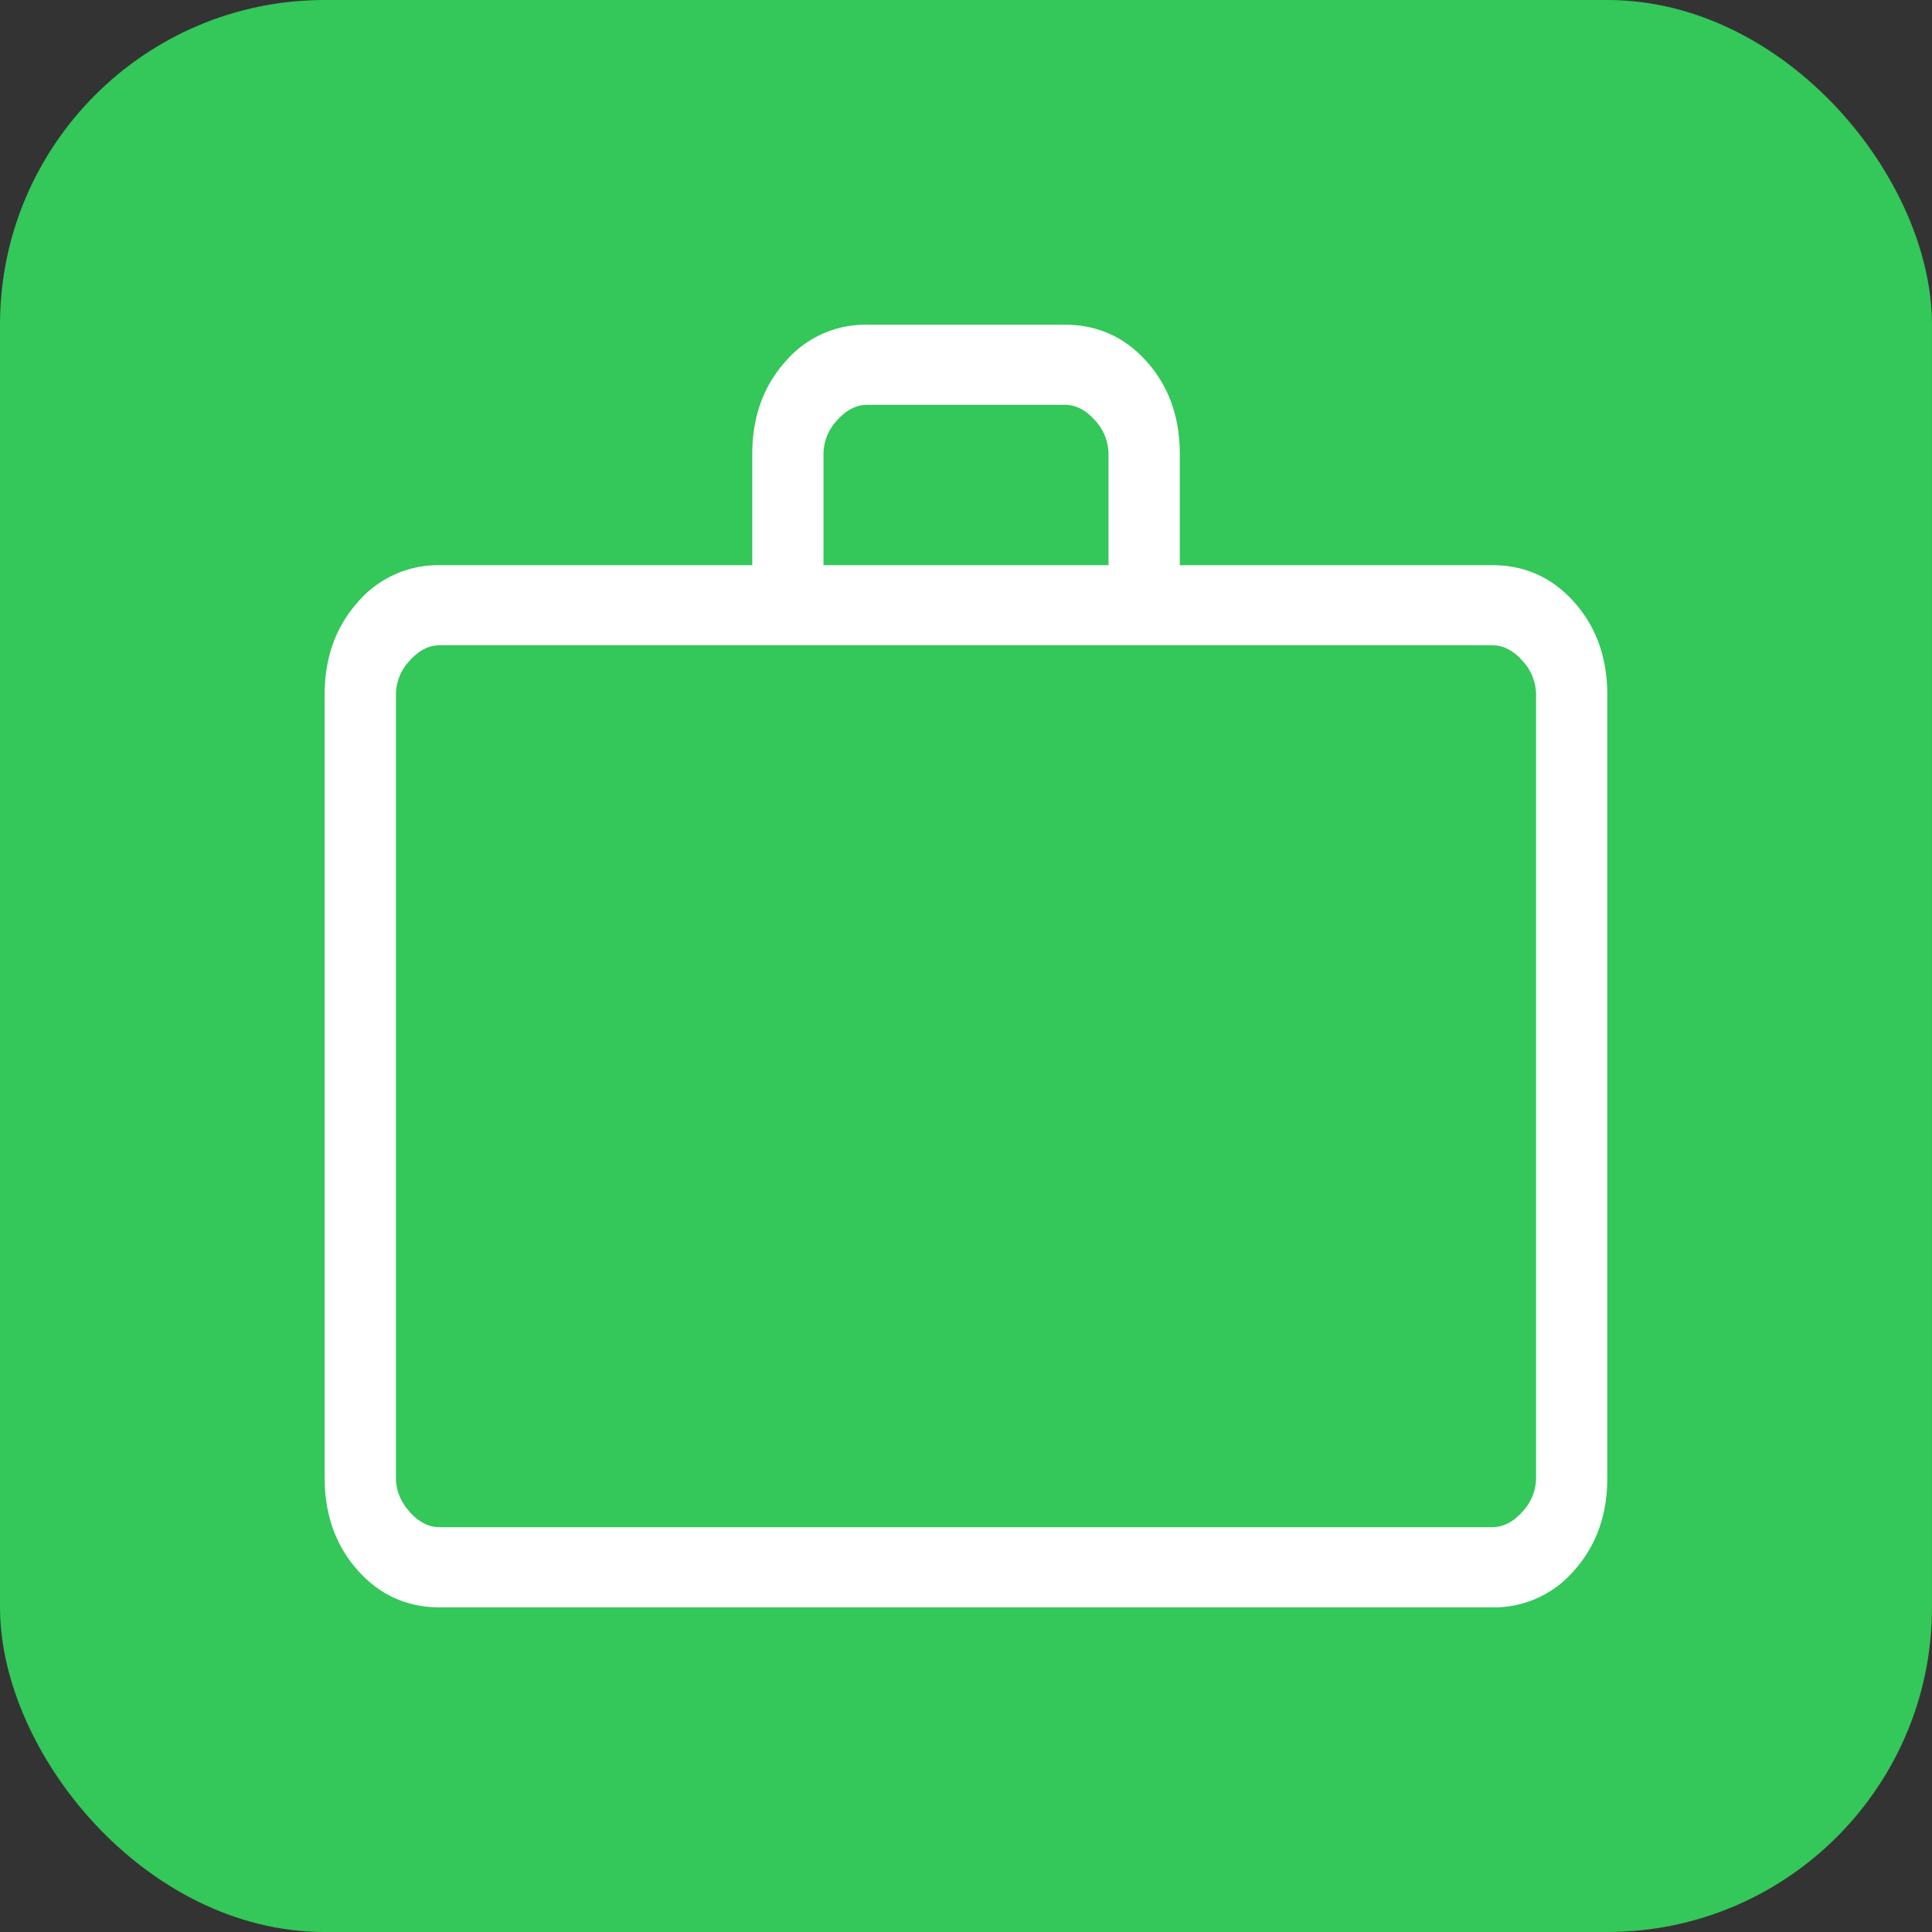
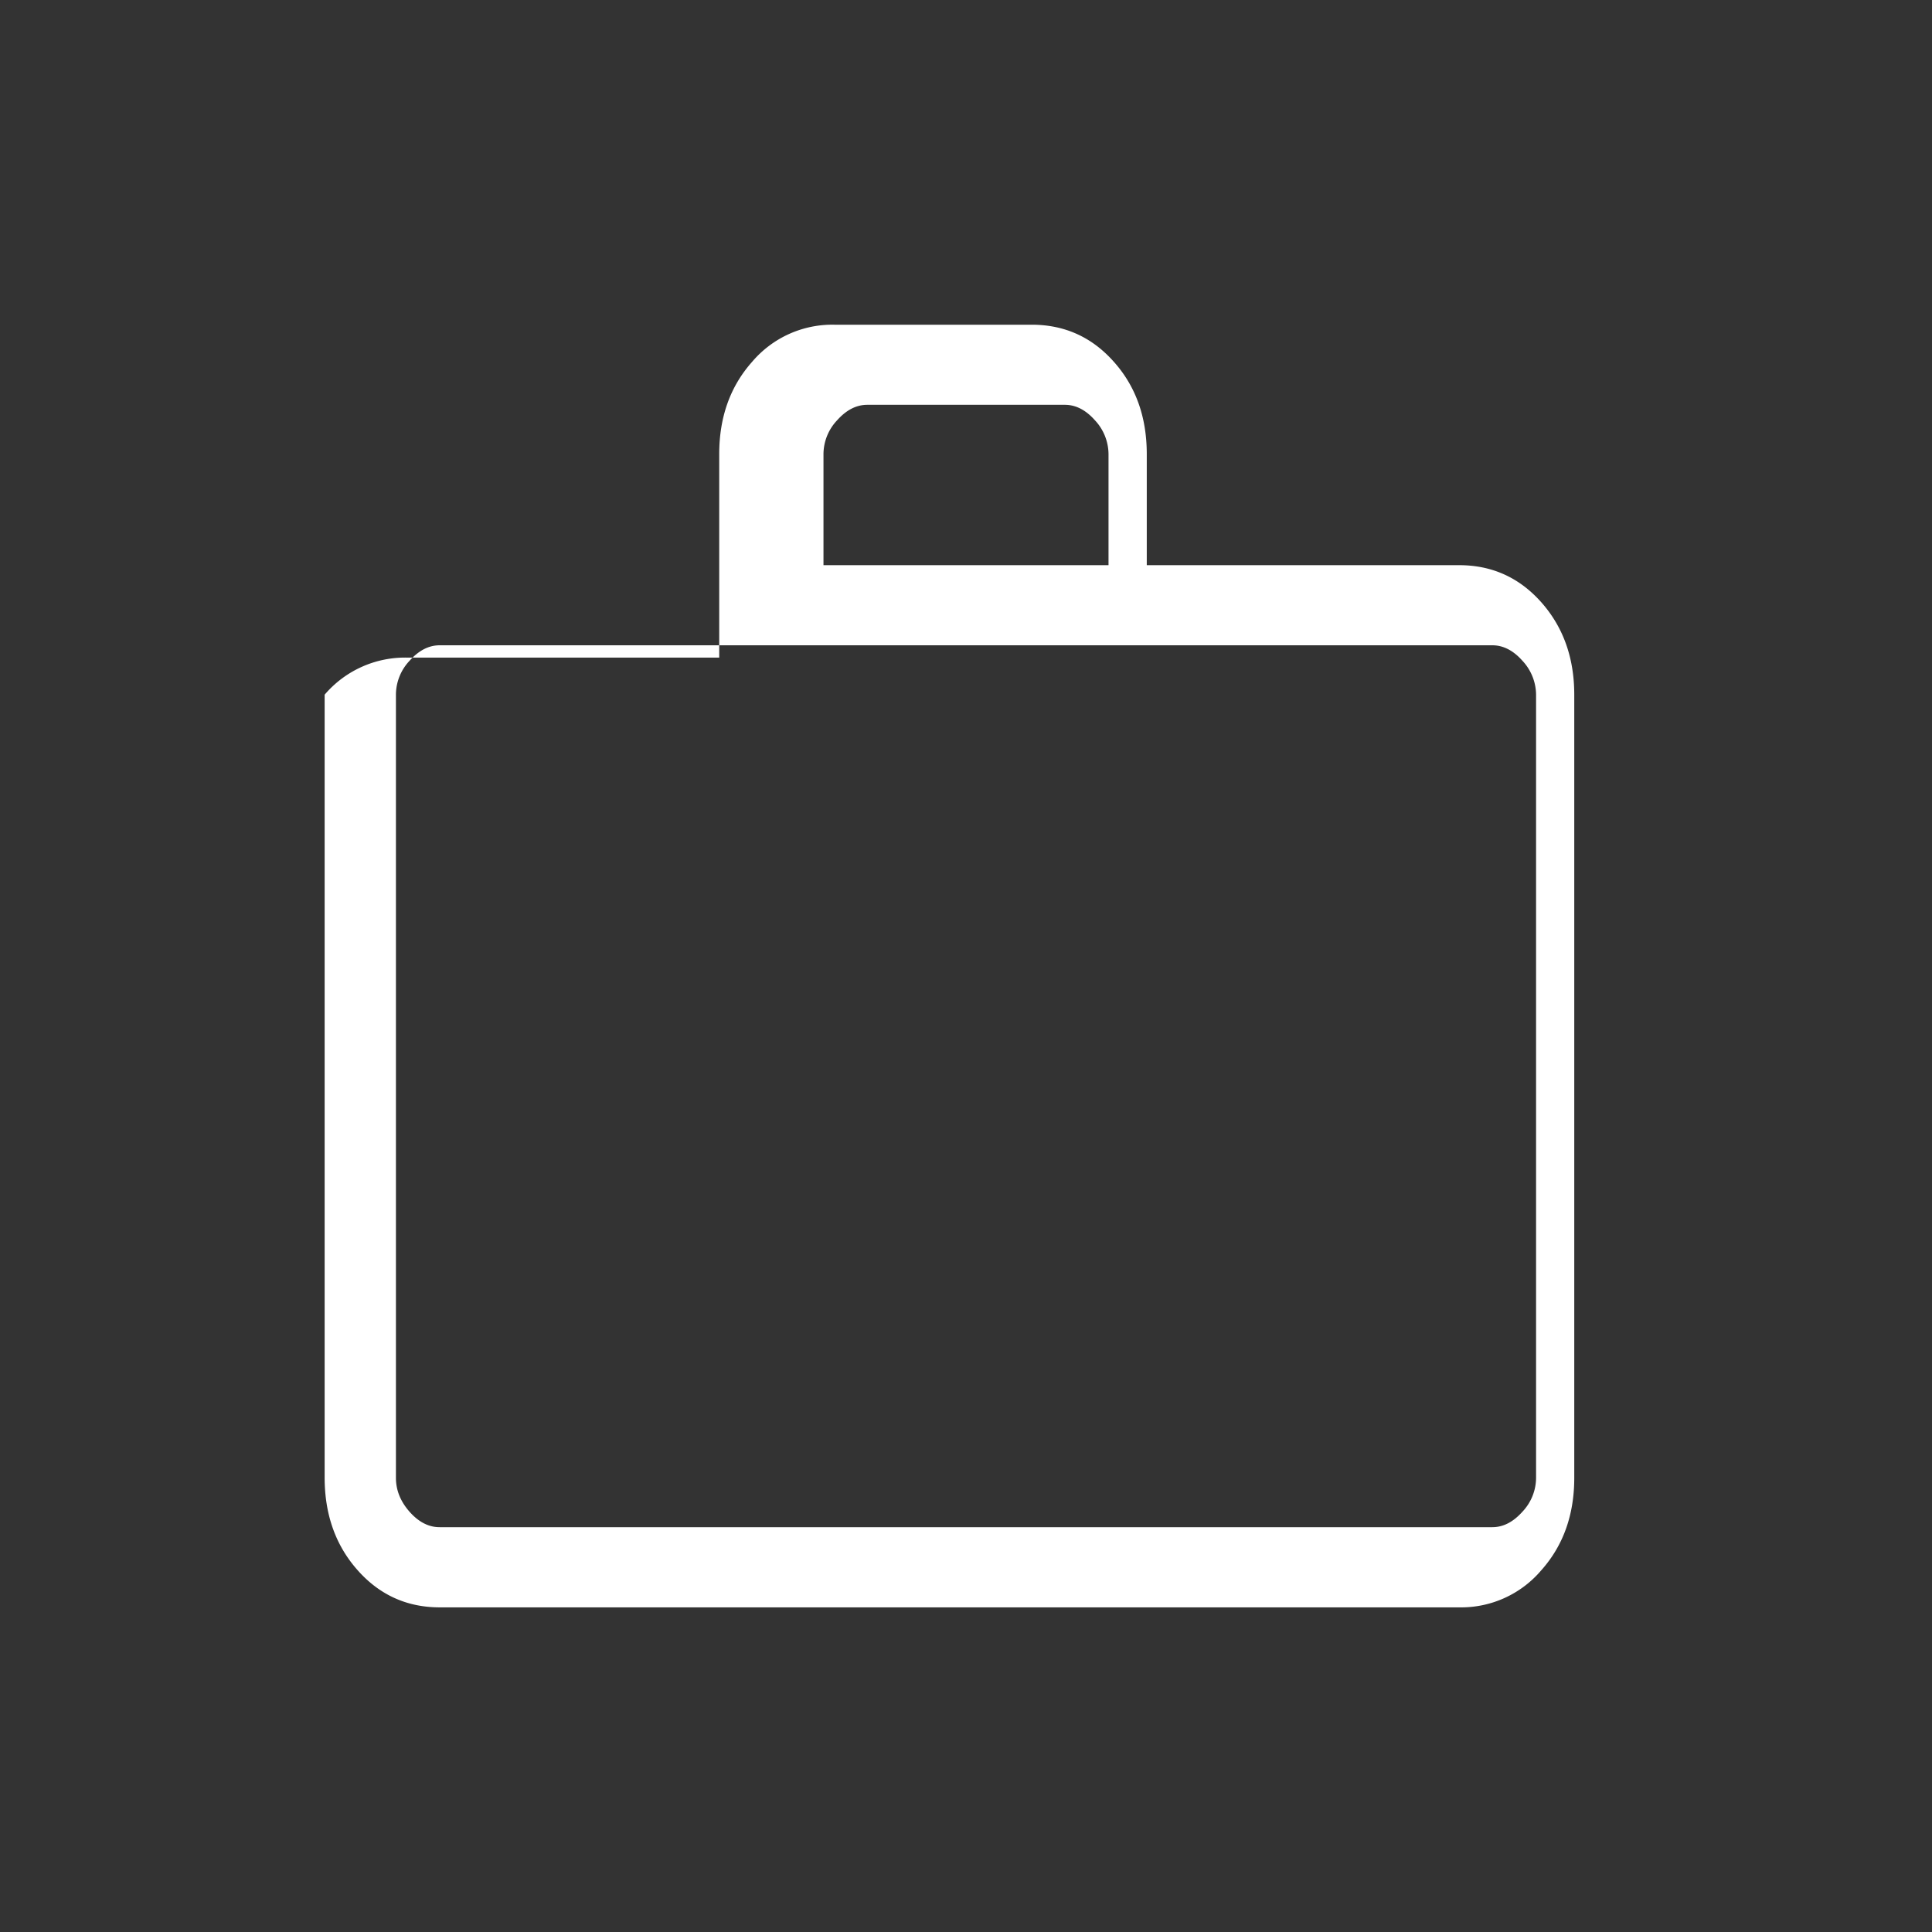
<svg xmlns="http://www.w3.org/2000/svg" width="30" height="30" fill="none">
  <rect width="100%" height="100%" fill="#333333" stroke="none" />
-   <rect width="30" height="30" fill="#34C759" rx="5.041" />
-   <path fill="#fff" d="M6.83 24.959c-.51 0-.935-.192-1.276-.576-.341-.383-.512-.862-.513-1.436v-12.16c0-.573.171-1.051.513-1.435a1.642 1.642 0 0 1 1.274-.576h4.853V7.052c0-.573.17-1.051.512-1.435a1.634 1.634 0 0 1 1.276-.575h3.063c.51 0 .935.191 1.276.575.342.383.512.861.512 1.435v1.724h4.852c.508 0 .933.192 1.274.576.341.385.512.863.512 1.436v12.16c0 .573-.17 1.051-.512 1.435a1.632 1.632 0 0 1-1.274.576H6.83Zm0-1.245h16.342c.17 0 .325-.08.468-.24a.77.77 0 0 0 .212-.527v-12.16a.78.78 0 0 0-.212-.527c-.142-.16-.298-.24-.468-.24H6.828c-.17 0-.325.08-.468.24a.77.77 0 0 0-.212.528v12.16c0 .191.07.366.212.527.142.16.298.24.468.239m5.959-14.938h4.426V7.052a.777.777 0 0 0-.212-.527c-.142-.16-.298-.24-.469-.239h-3.065c-.17 0-.325.08-.468.24a.769.769 0 0 0-.212.526v1.724Z" />
+   <path fill="#fff" d="M6.83 24.959c-.51 0-.935-.192-1.276-.576-.341-.383-.512-.862-.513-1.436v-12.16a1.642 1.642 0 0 1 1.274-.576h4.853V7.052c0-.573.17-1.051.512-1.435a1.634 1.634 0 0 1 1.276-.575h3.063c.51 0 .935.191 1.276.575.342.383.512.861.512 1.435v1.724h4.852c.508 0 .933.192 1.274.576.341.385.512.863.512 1.436v12.16c0 .573-.17 1.051-.512 1.435a1.632 1.632 0 0 1-1.274.576H6.83Zm0-1.245h16.342c.17 0 .325-.08.468-.24a.77.77 0 0 0 .212-.527v-12.16a.78.78 0 0 0-.212-.527c-.142-.16-.298-.24-.468-.24H6.828c-.17 0-.325.08-.468.24a.77.77 0 0 0-.212.528v12.16c0 .191.07.366.212.527.142.16.298.24.468.239m5.959-14.938h4.426V7.052a.777.777 0 0 0-.212-.527c-.142-.16-.298-.24-.469-.239h-3.065c-.17 0-.325.08-.468.24a.769.769 0 0 0-.212.526v1.724Z" />
</svg>